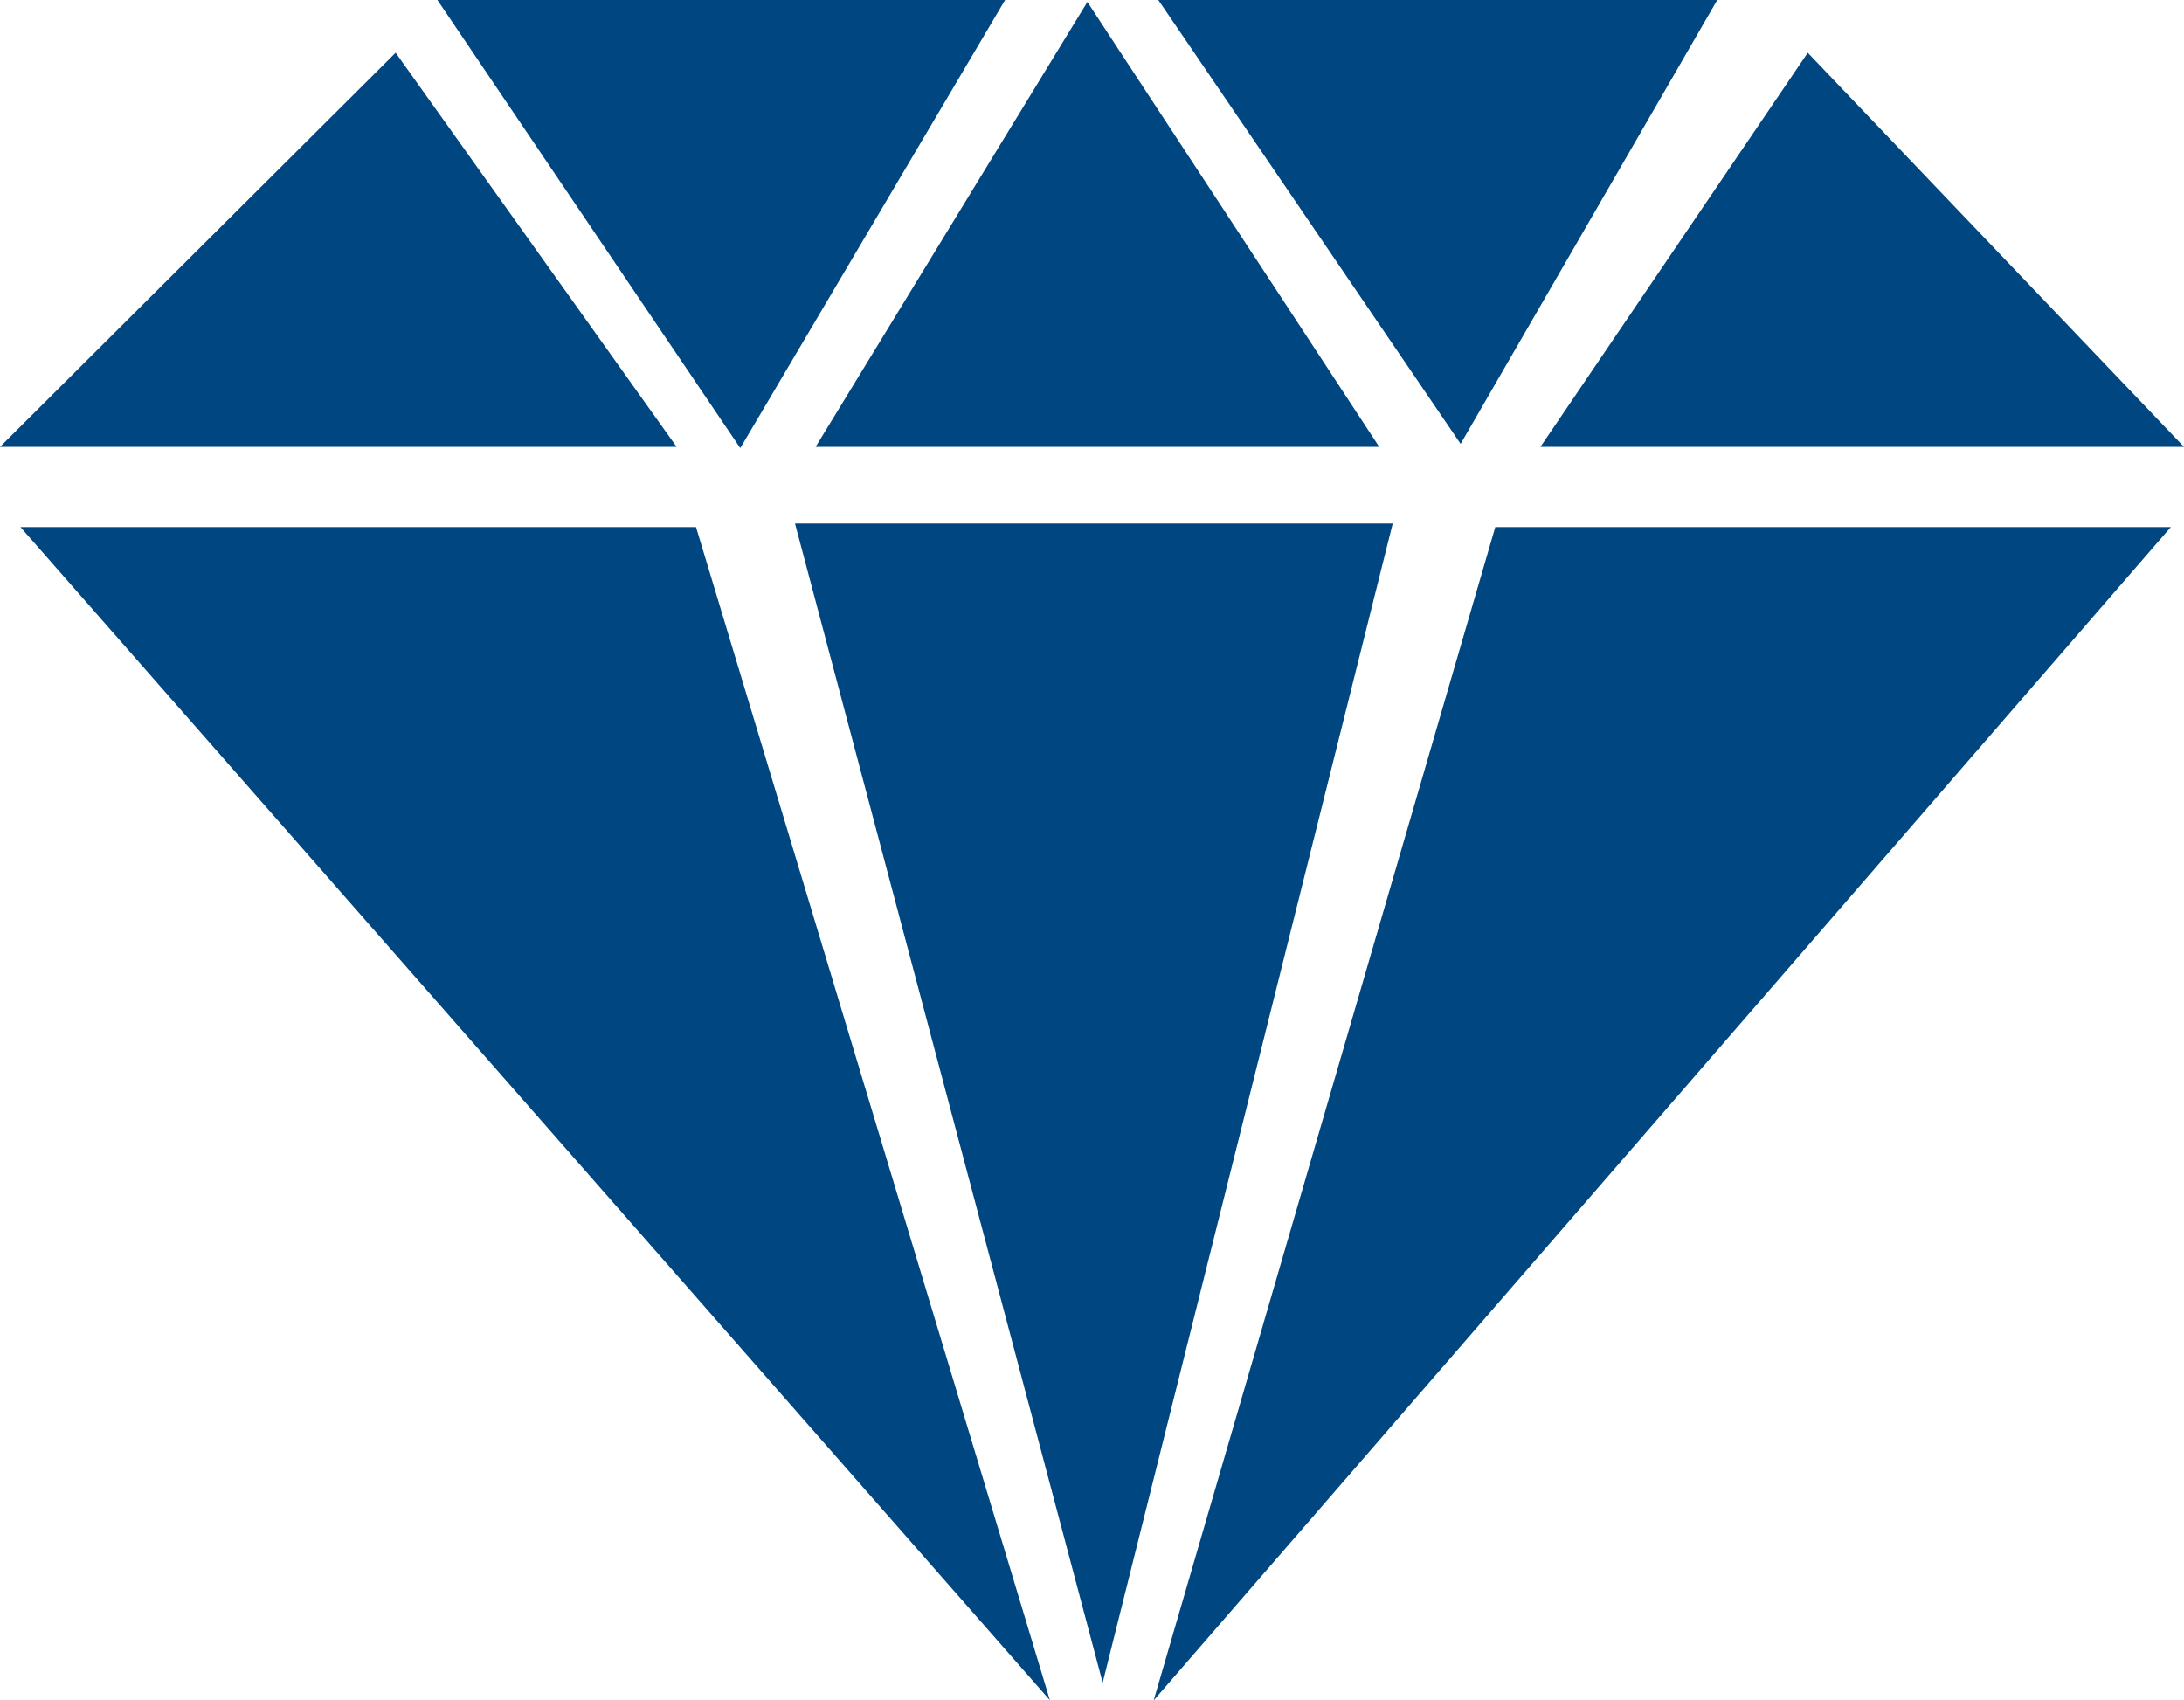
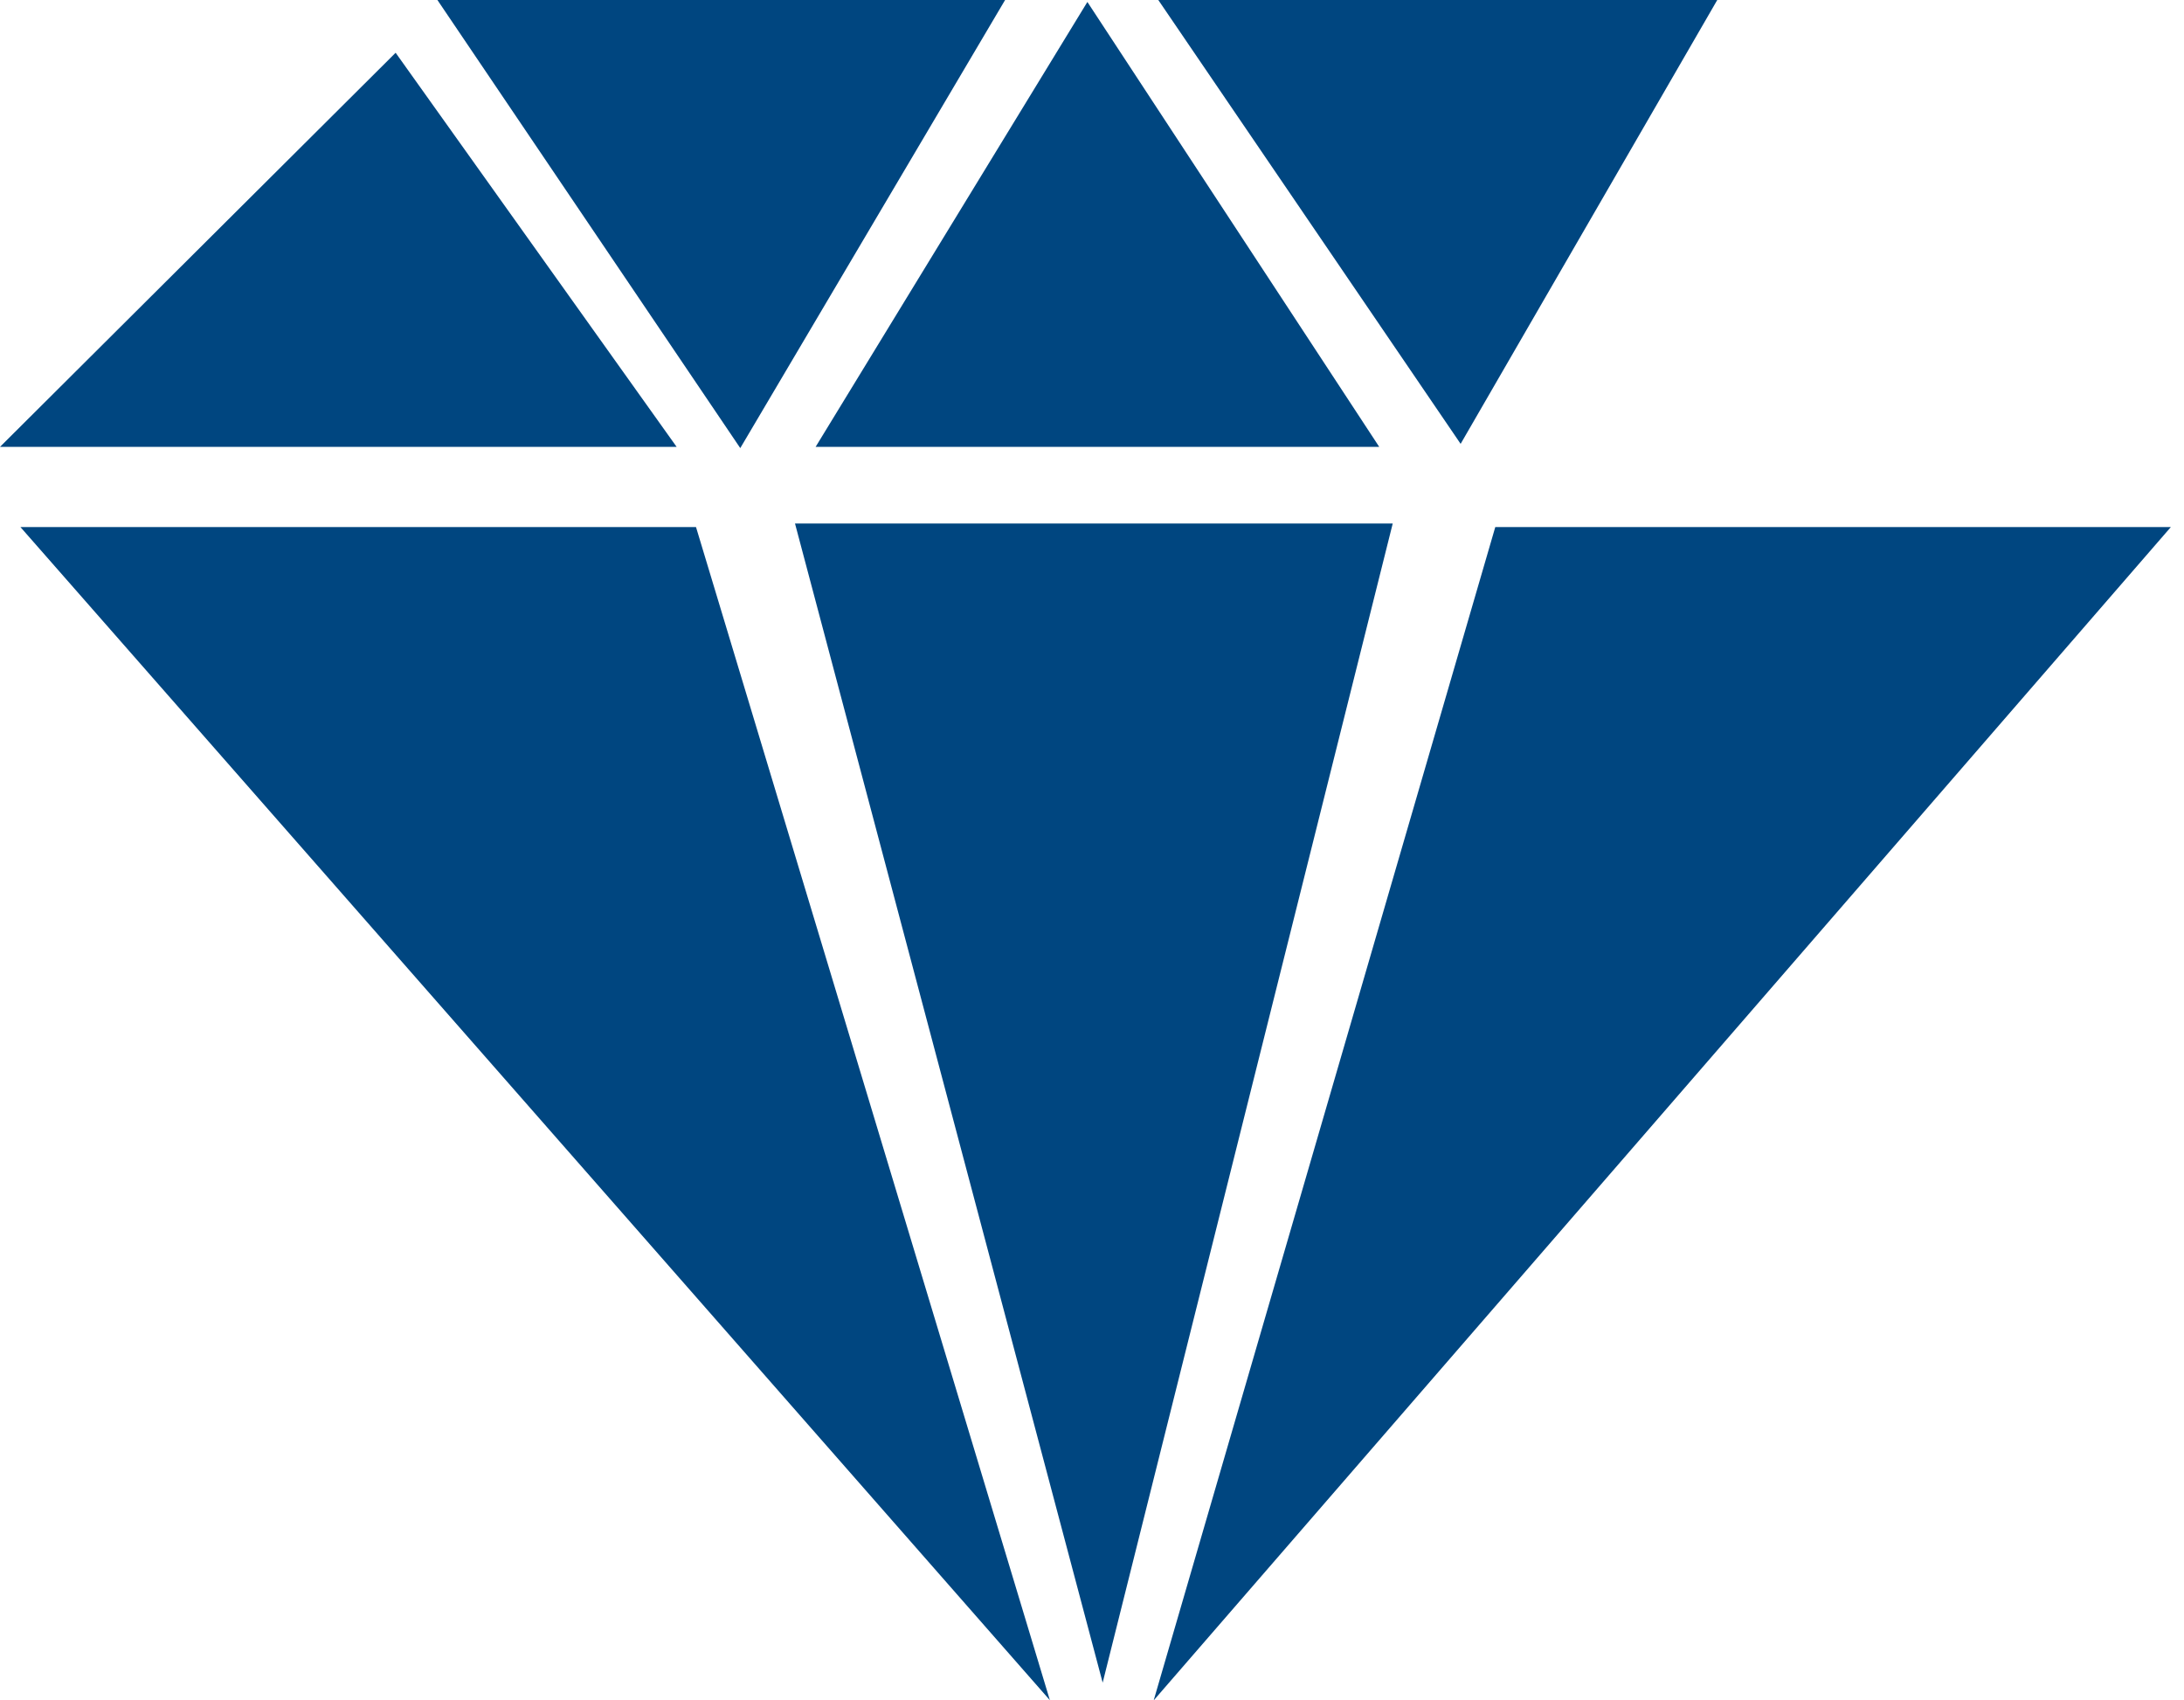
<svg xmlns="http://www.w3.org/2000/svg" width="140" height="109" viewBox="0 0 140 109" fill="none">
-   <path fill-rule="evenodd" clip-rule="evenodd" d="M67.3 108.989L1.31 33.787H44.616L67.3 108.989ZM69.704 0.125L52.283 28.646H88.412L69.704 0.125ZM93.63 28.453L74.25 0H110.081L93.63 28.453ZM47.453 28.725L64.429 0H28.039L47.453 28.725ZM115.881 3.382L98.745 28.646H140L115.881 3.382ZM25.361 3.382L43.374 28.646H0L25.361 3.382ZM50.962 33.56H89.277L70.684 107.865L50.962 33.56ZM73.954 109L139.157 33.787H95.851L73.954 109Z" fill="#004680" />
+   <path fill-rule="evenodd" clip-rule="evenodd" d="M67.3 108.989L1.31 33.787H44.616L67.3 108.989ZM69.704 0.125L52.283 28.646H88.412L69.704 0.125ZM93.63 28.453L74.25 0H110.081L93.63 28.453ZM47.453 28.725L64.429 0H28.039L47.453 28.725ZM115.881 3.382H140L115.881 3.382ZM25.361 3.382L43.374 28.646H0L25.361 3.382ZM50.962 33.56H89.277L70.684 107.865L50.962 33.56ZM73.954 109L139.157 33.787H95.851L73.954 109Z" fill="#004680" />
</svg>